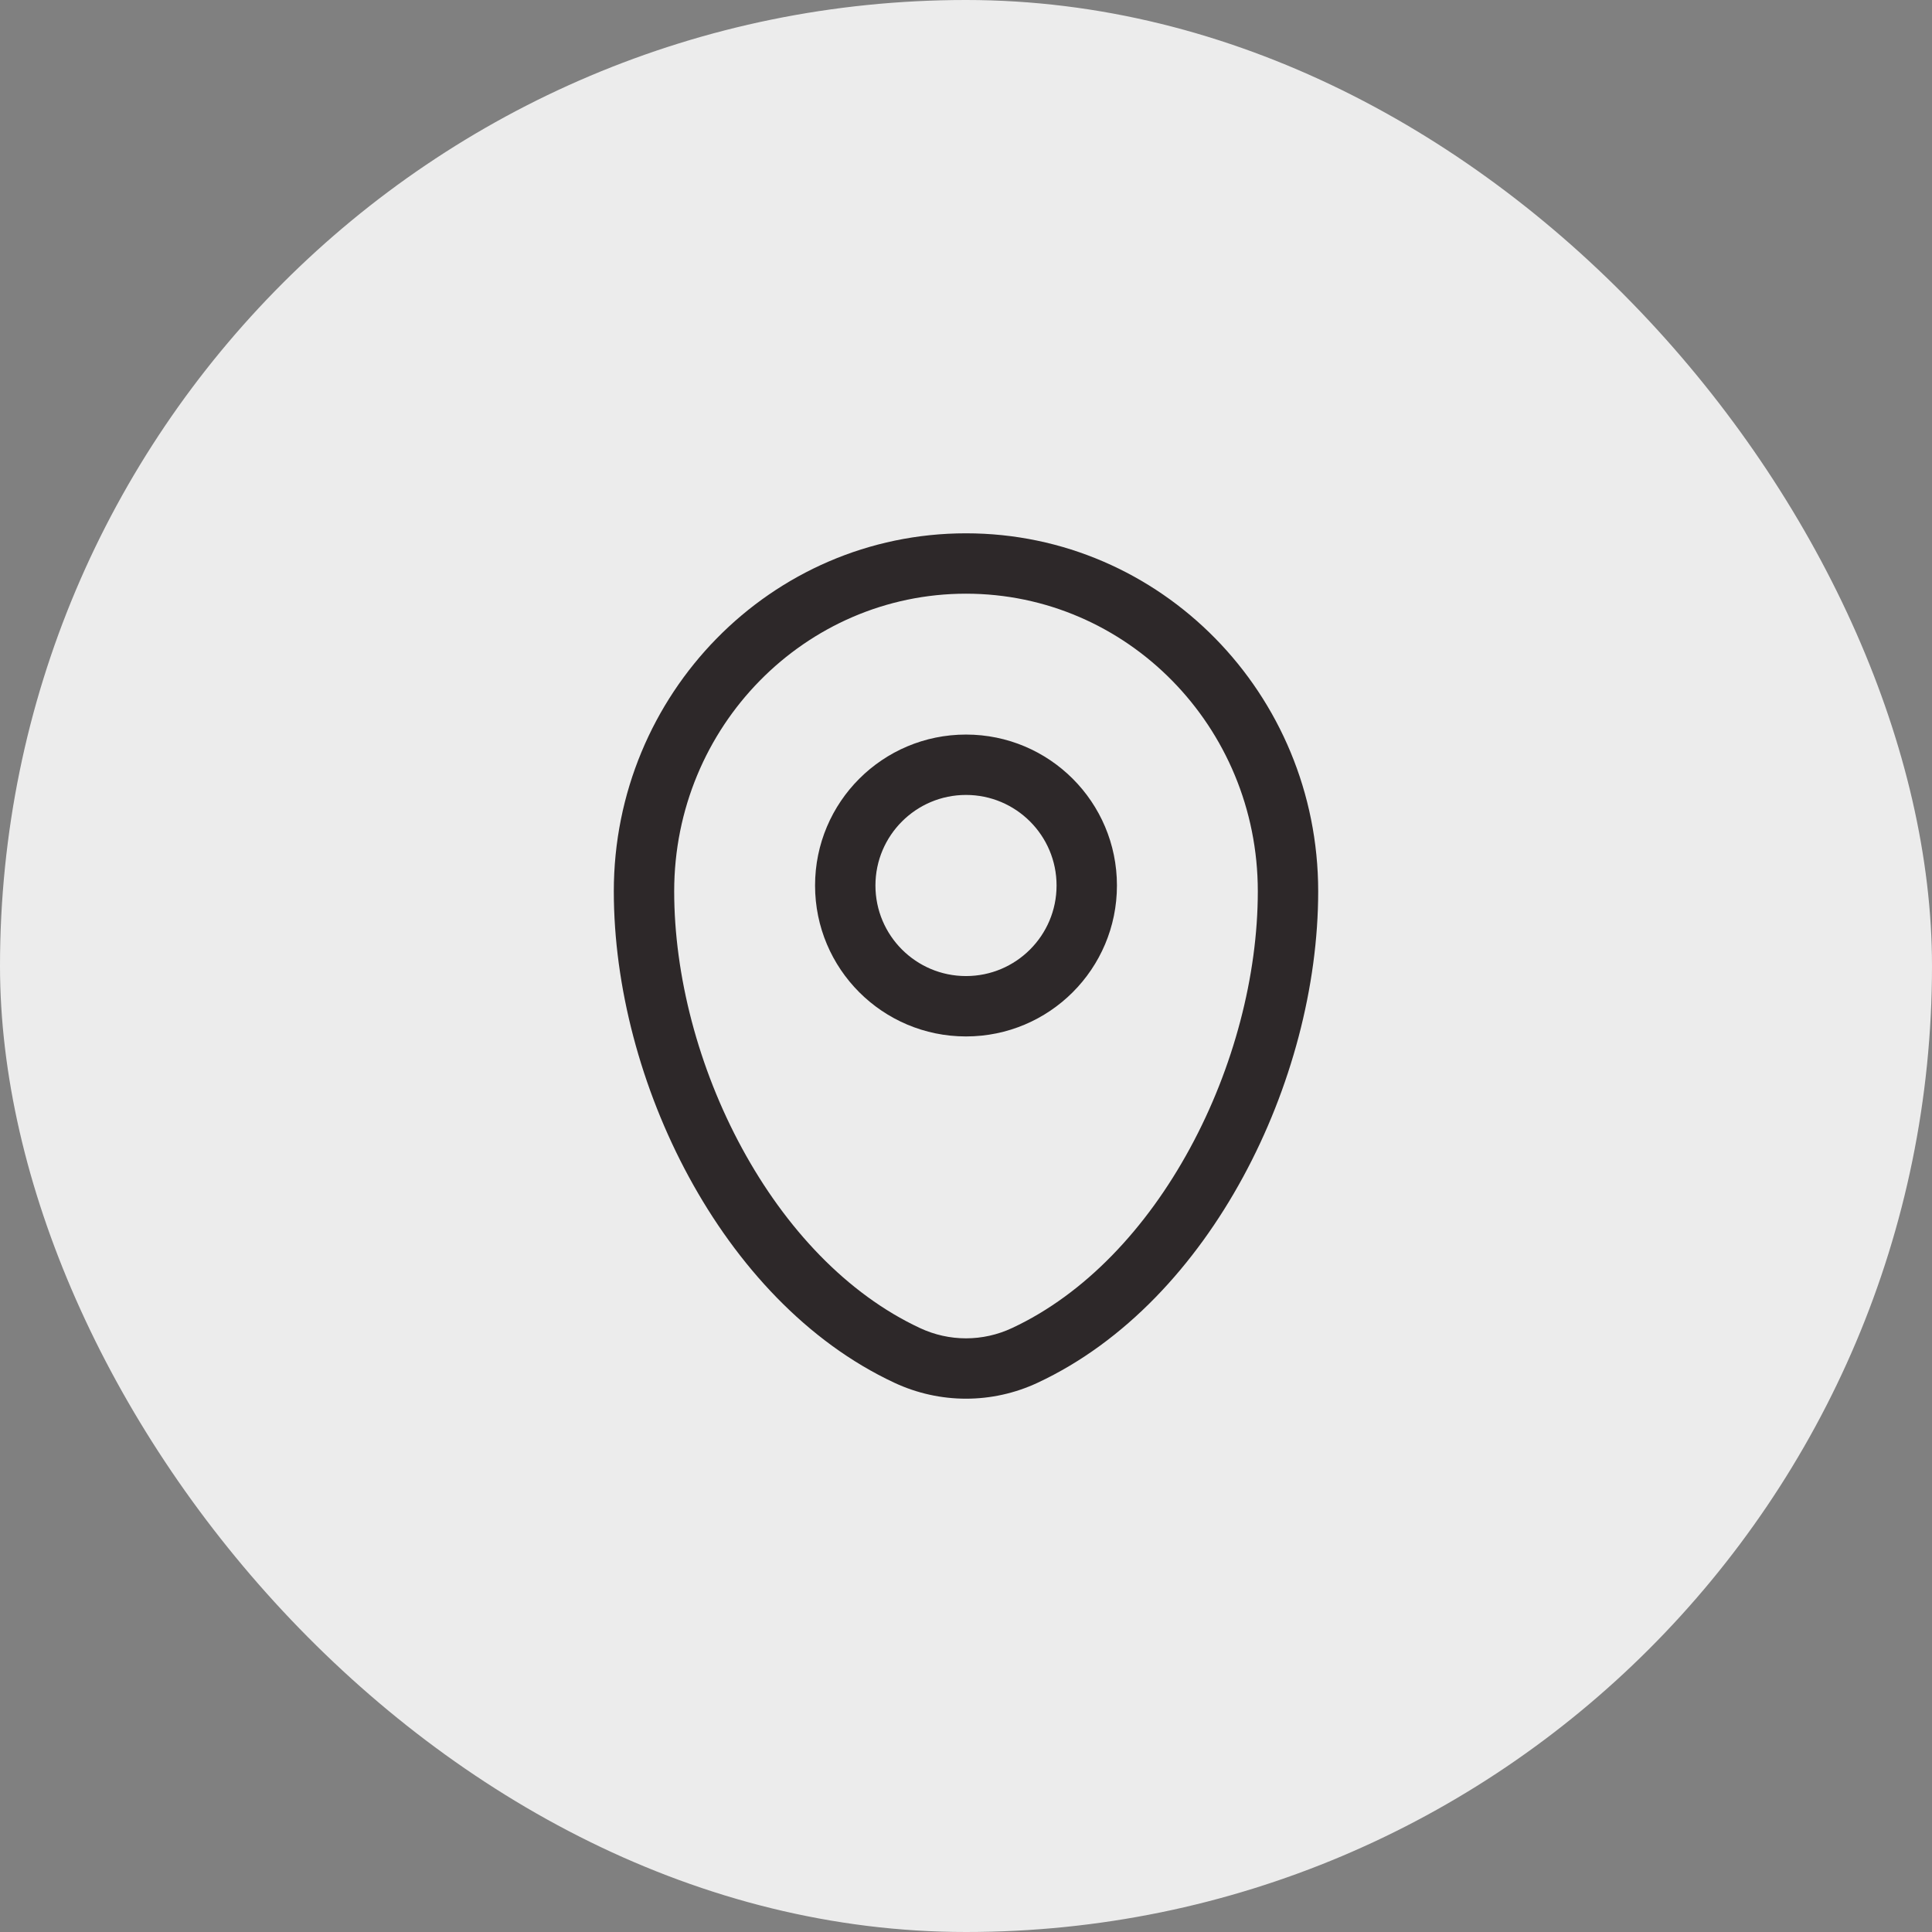
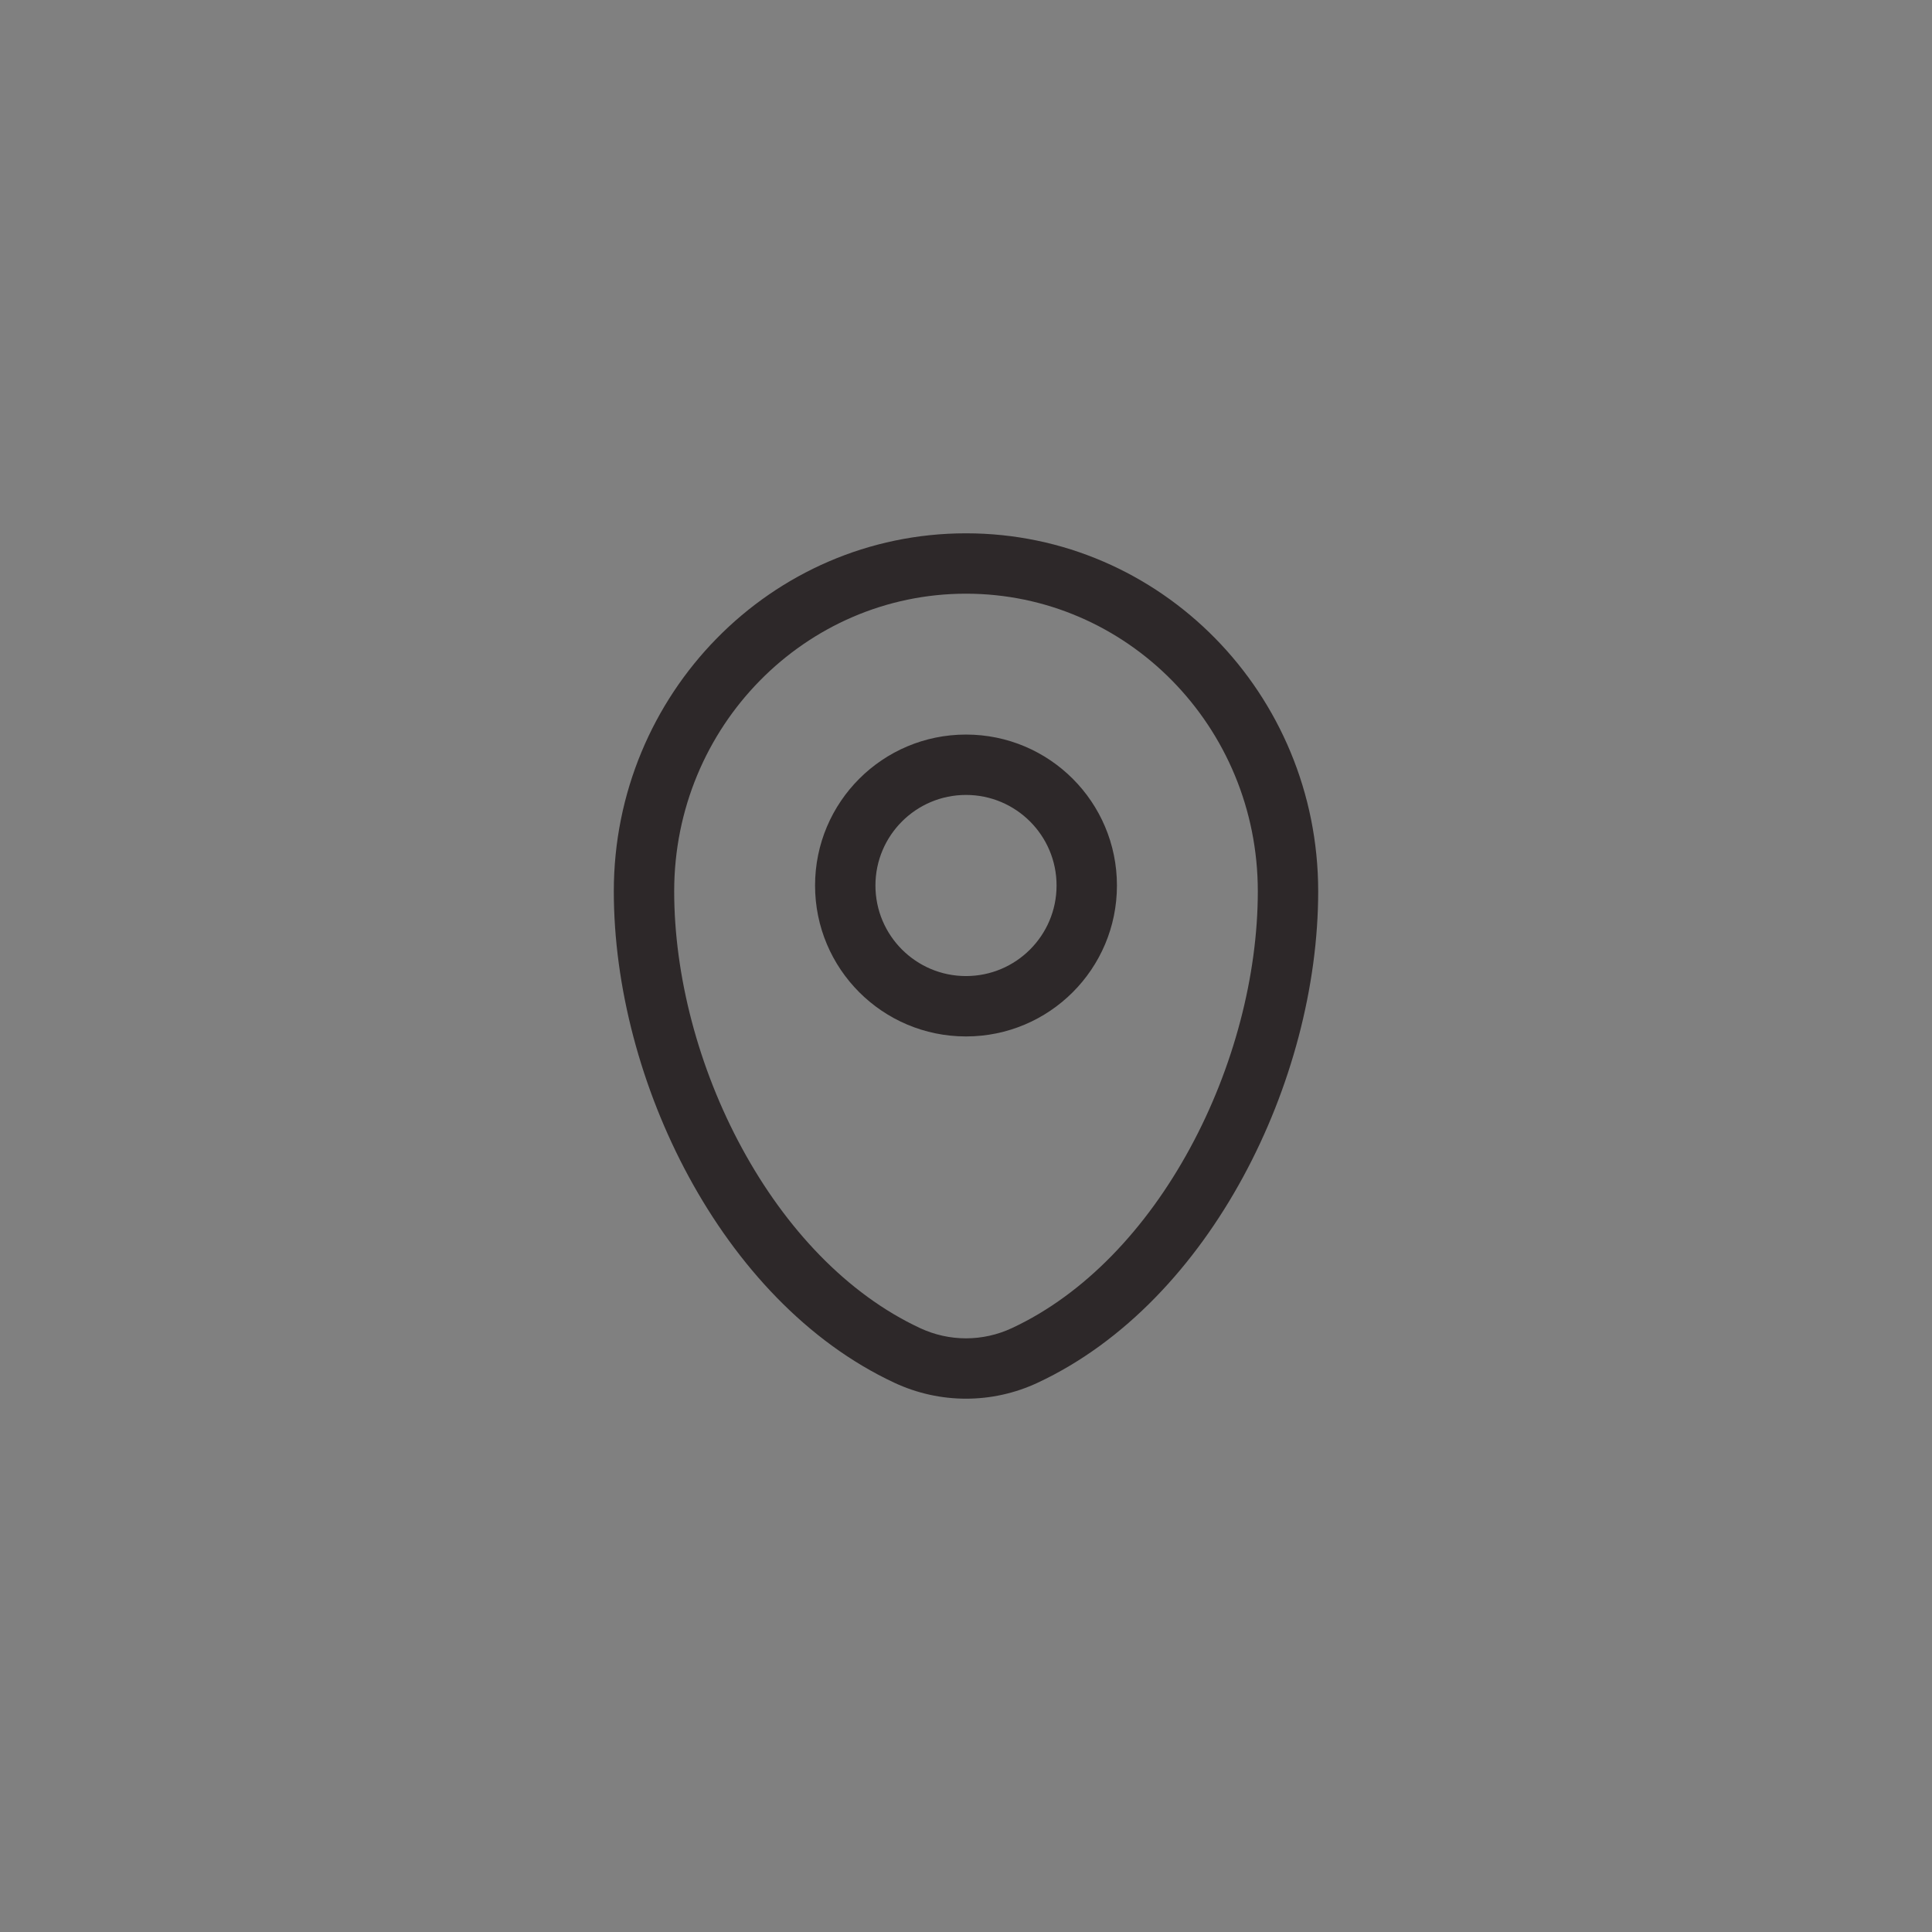
<svg xmlns="http://www.w3.org/2000/svg" width="24" height="24" viewBox="0 0 24 24" fill="none">
  <rect x="0" y="0" width="24" height="24" fill="#808080" stroke="none" />
-   <rect width="24" height="24" rx="12" fill="#ECECEC" />
  <path fill-rule="evenodd" clip-rule="evenodd" d="M7.625 11.072C7.625 8.622 9.578 6.625 12 6.625C14.422 6.625 16.375 8.622 16.375 11.072C16.375 12.254 16.038 13.524 15.442 14.621C14.847 15.717 13.978 16.669 12.89 17.177C12.325 17.441 11.675 17.441 11.11 17.177C10.022 16.669 9.153 15.717 8.558 14.621C7.962 13.524 7.625 12.254 7.625 11.072ZM12 7.375C10.004 7.375 8.375 9.024 8.375 11.072C8.375 12.12 8.676 13.268 9.217 14.263C9.758 15.26 10.523 16.075 11.427 16.497C11.791 16.668 12.209 16.668 12.573 16.497C13.477 16.075 14.242 15.26 14.783 14.263C15.324 13.268 15.625 12.12 15.625 11.072C15.625 9.024 13.996 7.375 12 7.375ZM12 9.875C11.379 9.875 10.875 10.379 10.875 11C10.875 11.621 11.379 12.125 12 12.125C12.621 12.125 13.125 11.621 13.125 11C13.125 10.379 12.621 9.875 12 9.875ZM10.125 11C10.125 9.964 10.964 9.125 12 9.125C13.036 9.125 13.875 9.964 13.875 11C13.875 12.036 13.036 12.875 12 12.875C10.964 12.875 10.125 12.036 10.125 11Z" fill="#2D2829" />
</svg>